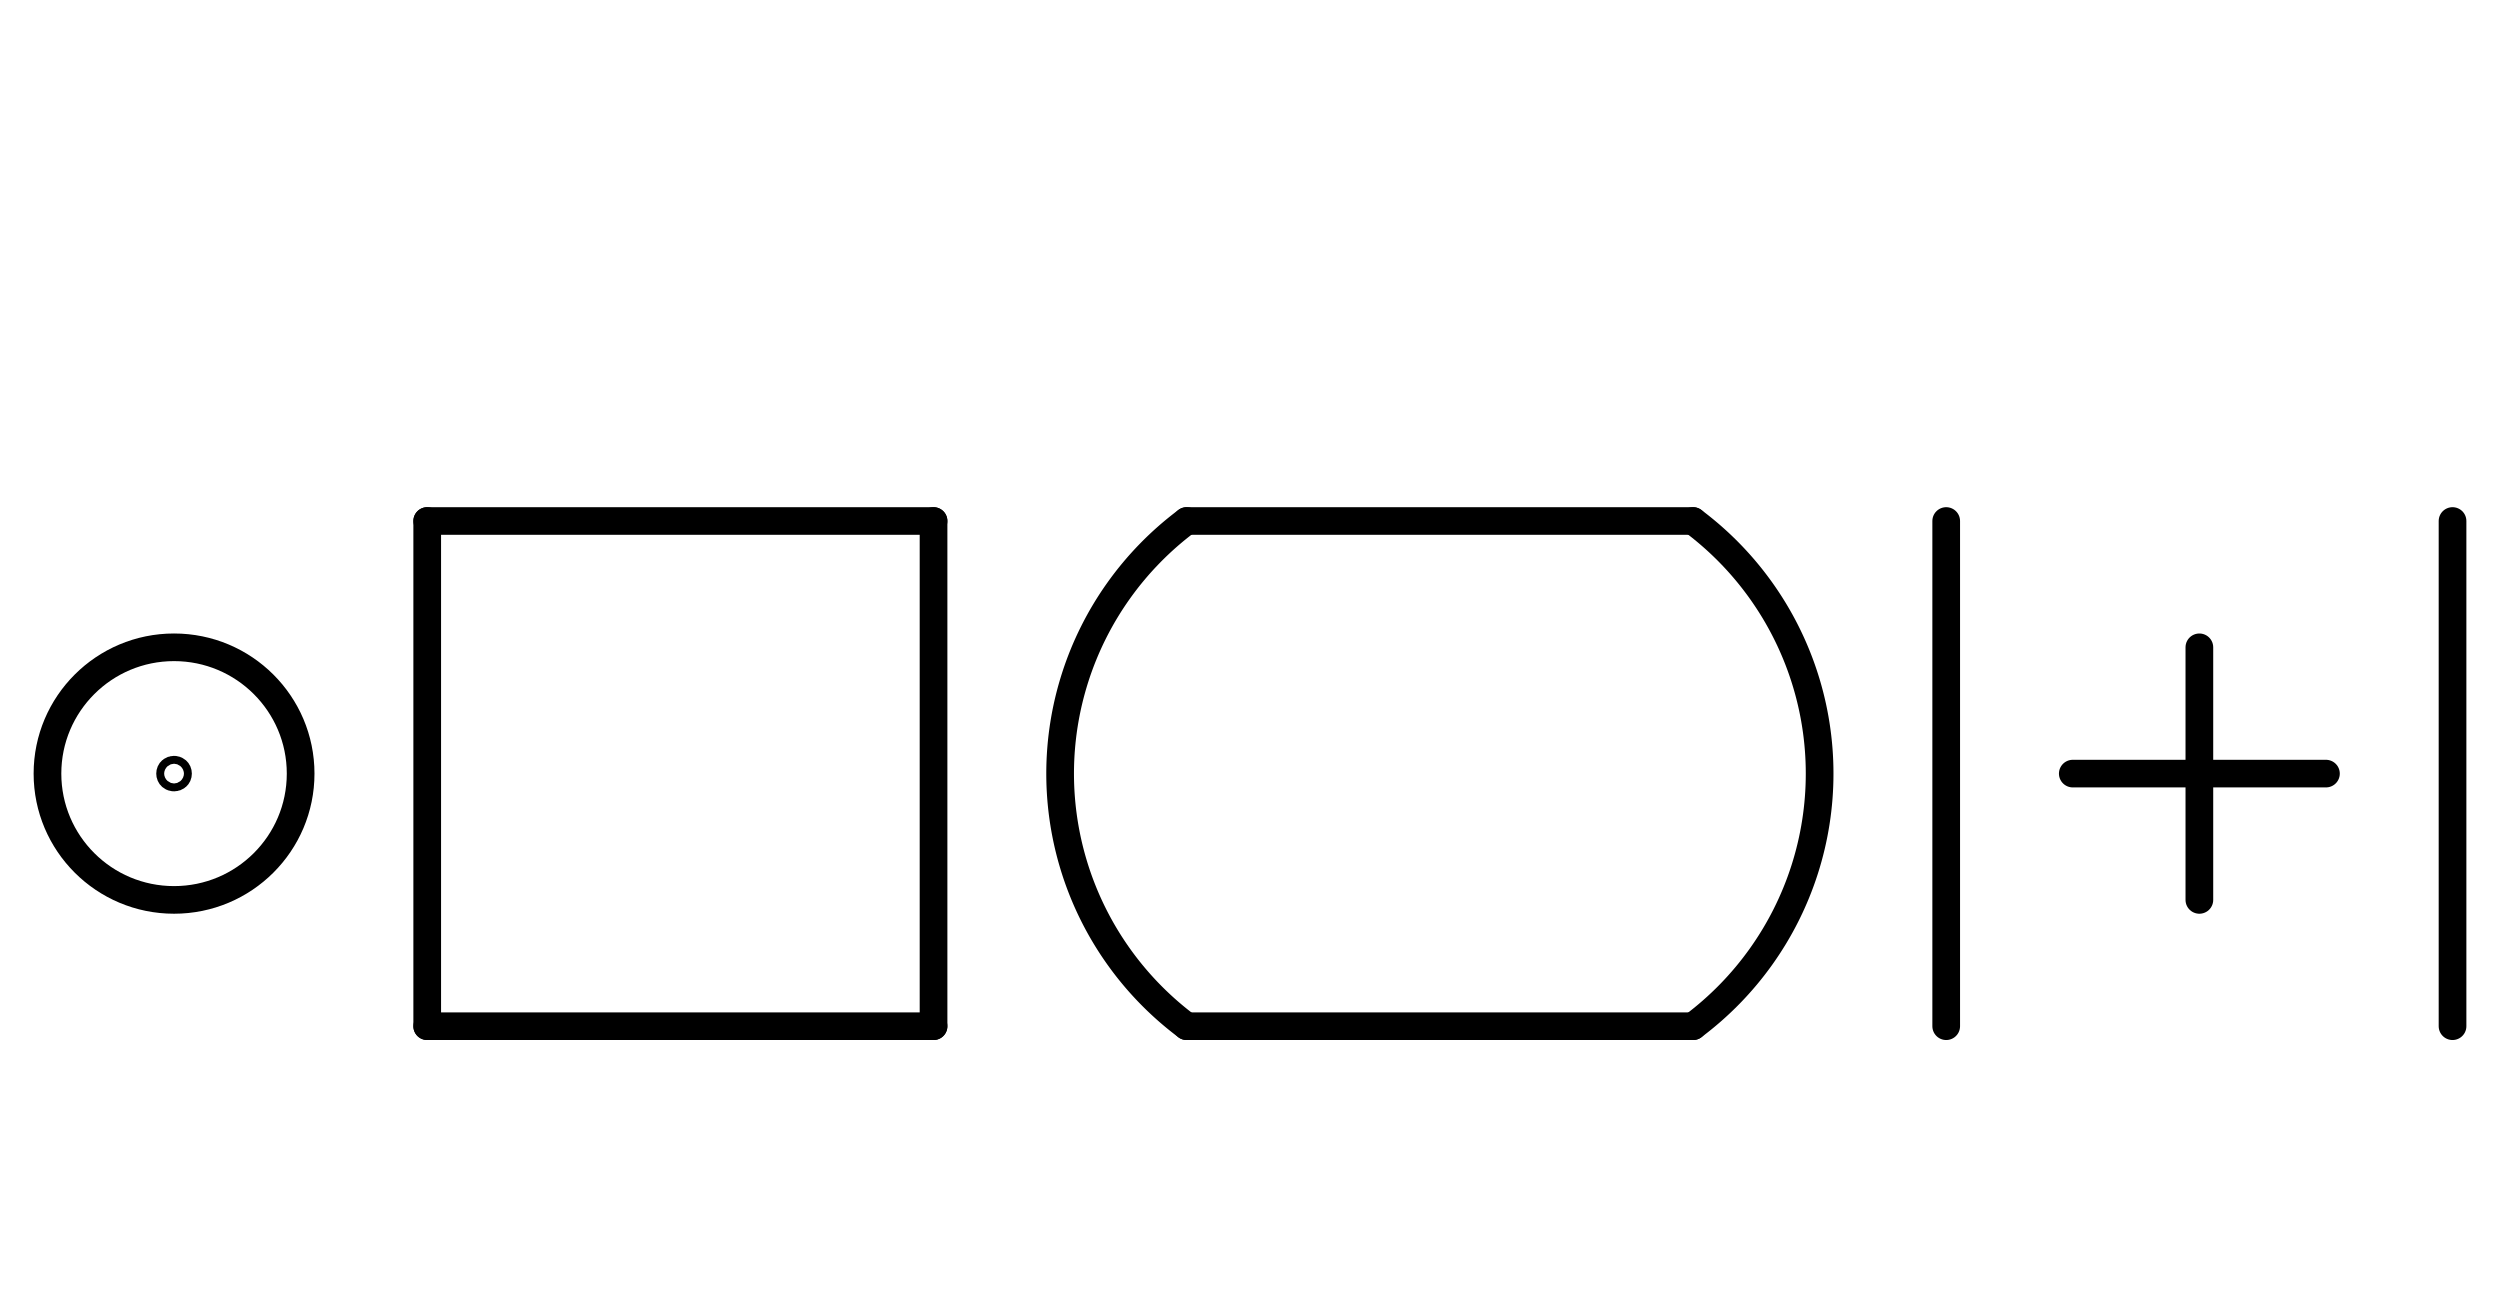
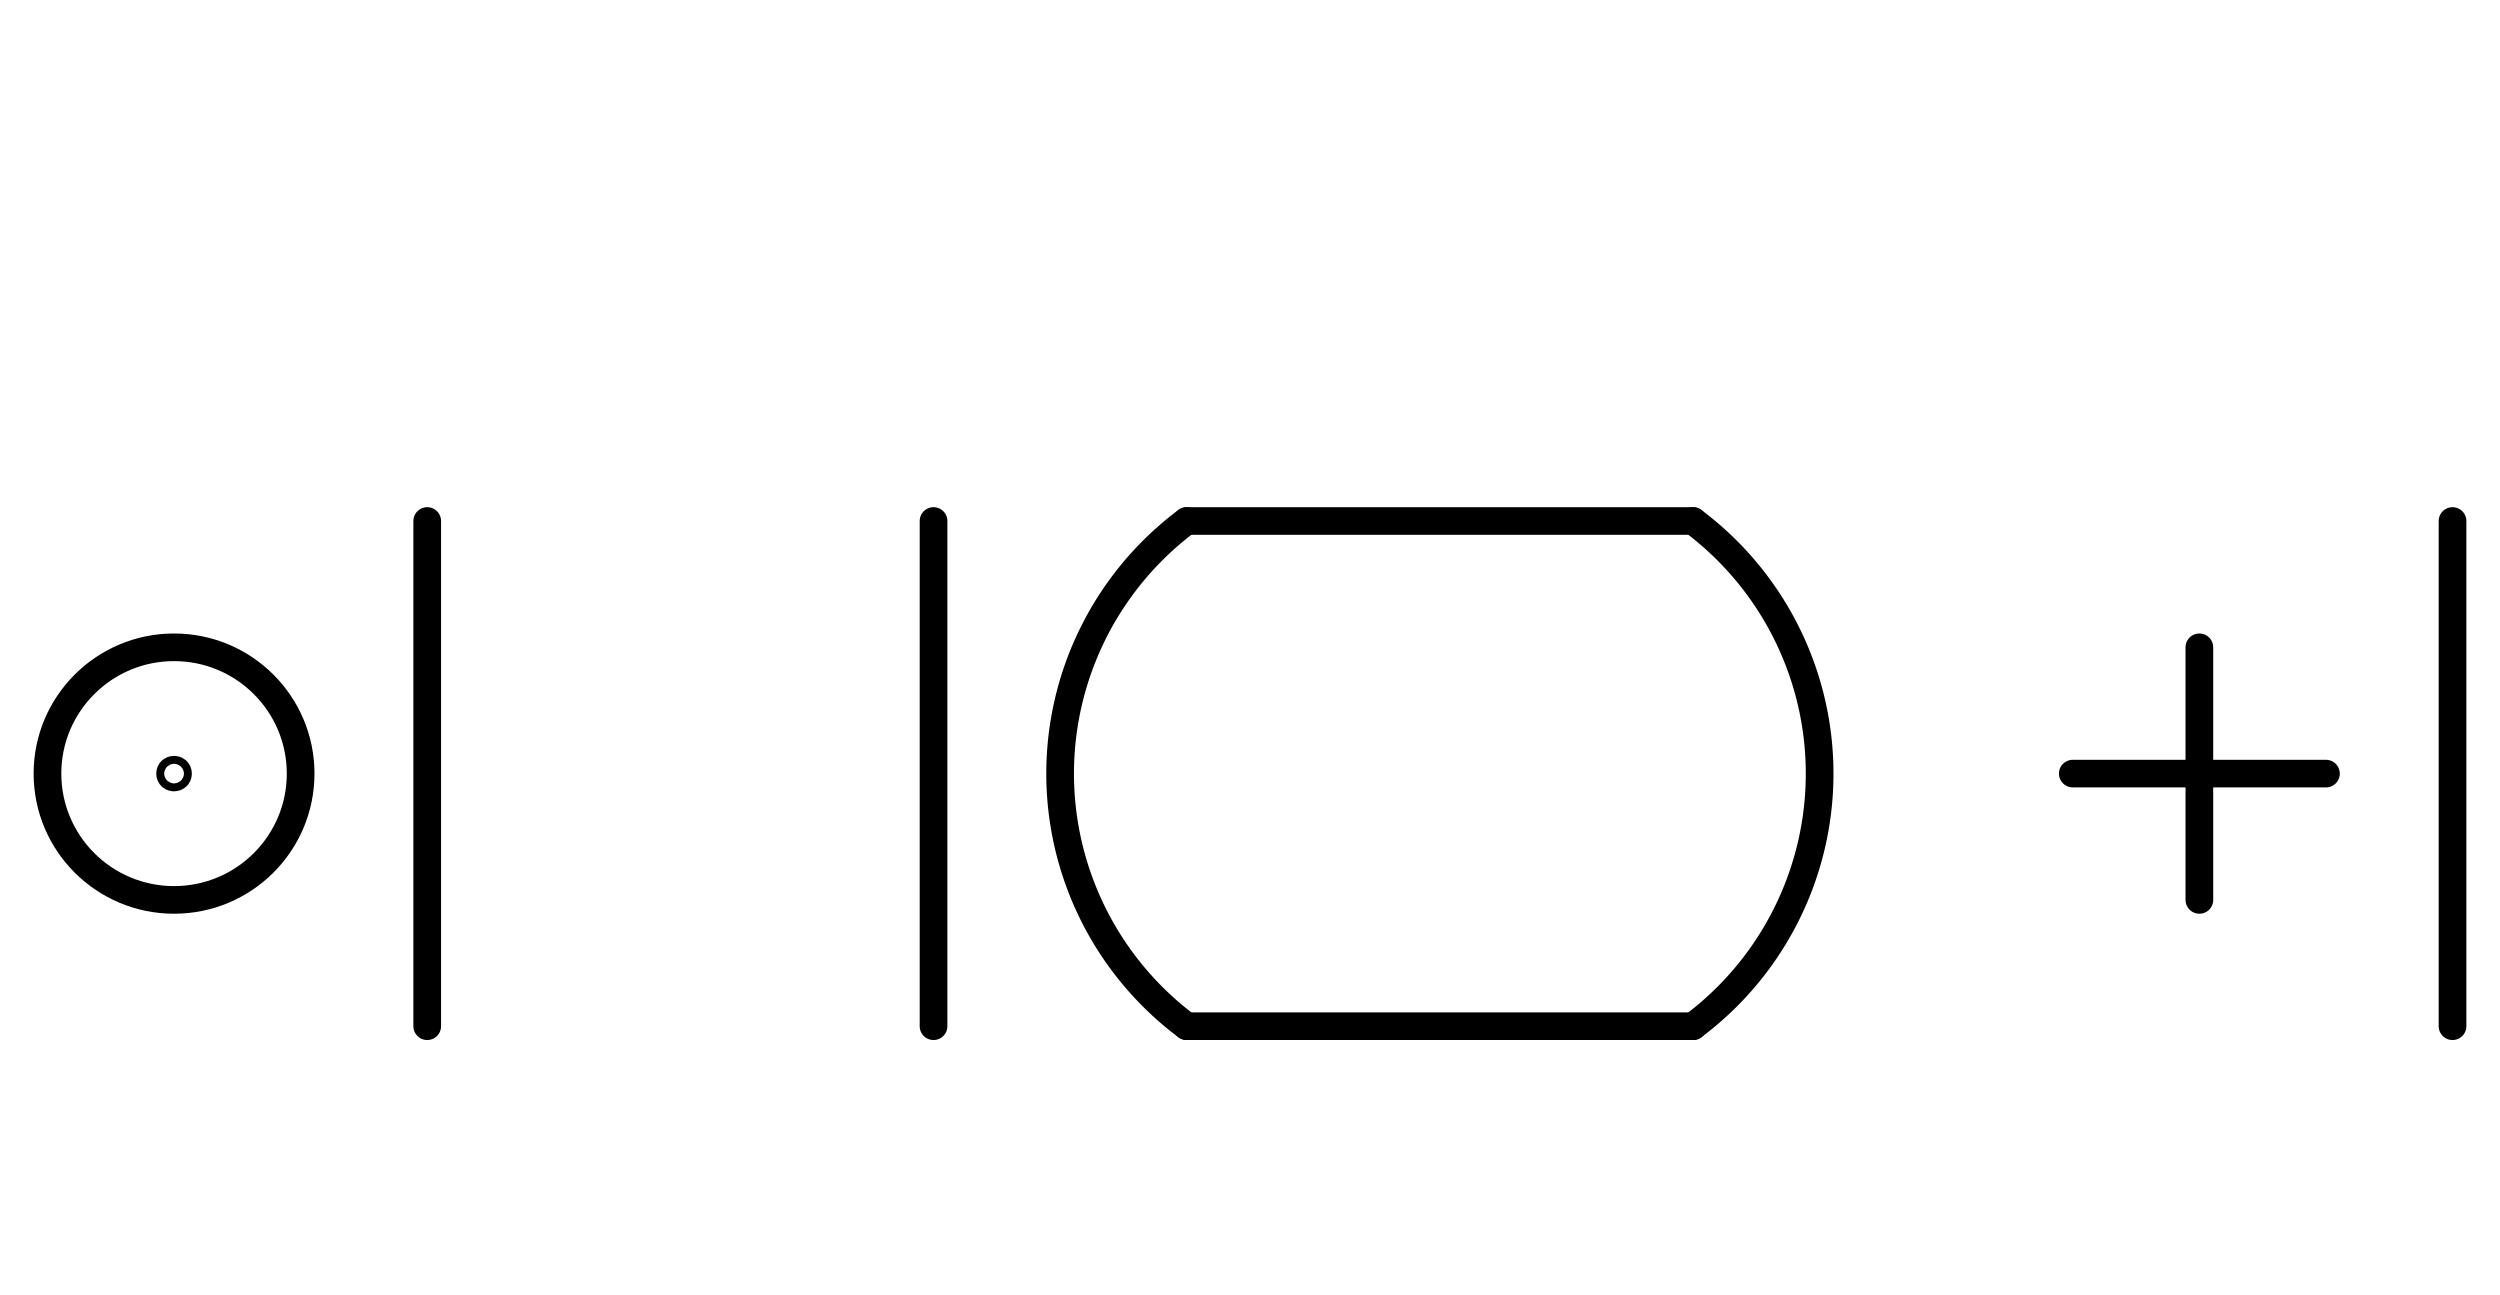
<svg xmlns="http://www.w3.org/2000/svg" fill-rule="evenodd" height="4.542in" preserveAspectRatio="none" stroke-linecap="round" viewBox="0 0 632 328" width="8.771in">
  <style type="text/css">
.brush0 { fill: rgb(255,255,255); }
.pen0 { stroke: rgb(0,0,0); stroke-width: 1; stroke-linejoin: round; }
.font0 { font-size: 11px; font-family: "MS Sans Serif"; }
.pen1 { stroke: rgb(0,0,0); stroke-width: 7; stroke-linejoin: round; }
.brush1 { fill: none; }
.font1 { font-weight: bold; font-size: 16px; font-family: System, sans-serif; }
</style>
  <g>
-     <line class="pen1" fill="none" x1="108" x2="236" y1="132" y2="132" />
    <line class="pen1" fill="none" x1="236" x2="236" y1="132" y2="260" />
-     <line class="pen1" fill="none" x1="236" x2="108" y1="260" y2="260" />
    <line class="pen1" fill="none" x1="108" x2="108" y1="260" y2="132" />
    <circle class="pen1" cx="44.0" cy="196.0" fill="none" r="32.0" />
    <ellipse class="pen1 brush1" cx="44" cy="196" rx="1" ry="1" />
    <path class="pen1" d="M 300.0,132.0 A 80.0,80.0 0 0 0 300.0,260.0" fill="none" />
    <line class="pen1" fill="none" x1="300" x2="428" y1="260" y2="260" />
    <line class="pen1" fill="none" x1="300" x2="428" y1="132" y2="132" />
    <path class="pen1" d="M 428.0,260.0 A 80.0,80.0 0 0 0 428.0,132.0" fill="none" />
-     <line class="pen1" fill="none" x1="492" x2="492" y1="132" y2="260" />
    <line class="pen1" fill="none" x1="620" x2="620" y1="132" y2="260" />
    <line class="pen1" fill="none" x1="524" x2="588" y1="196" y2="196" />
    <line class="pen1" fill="none" x1="556" x2="556" y1="164" y2="228" />
  </g>
</svg>